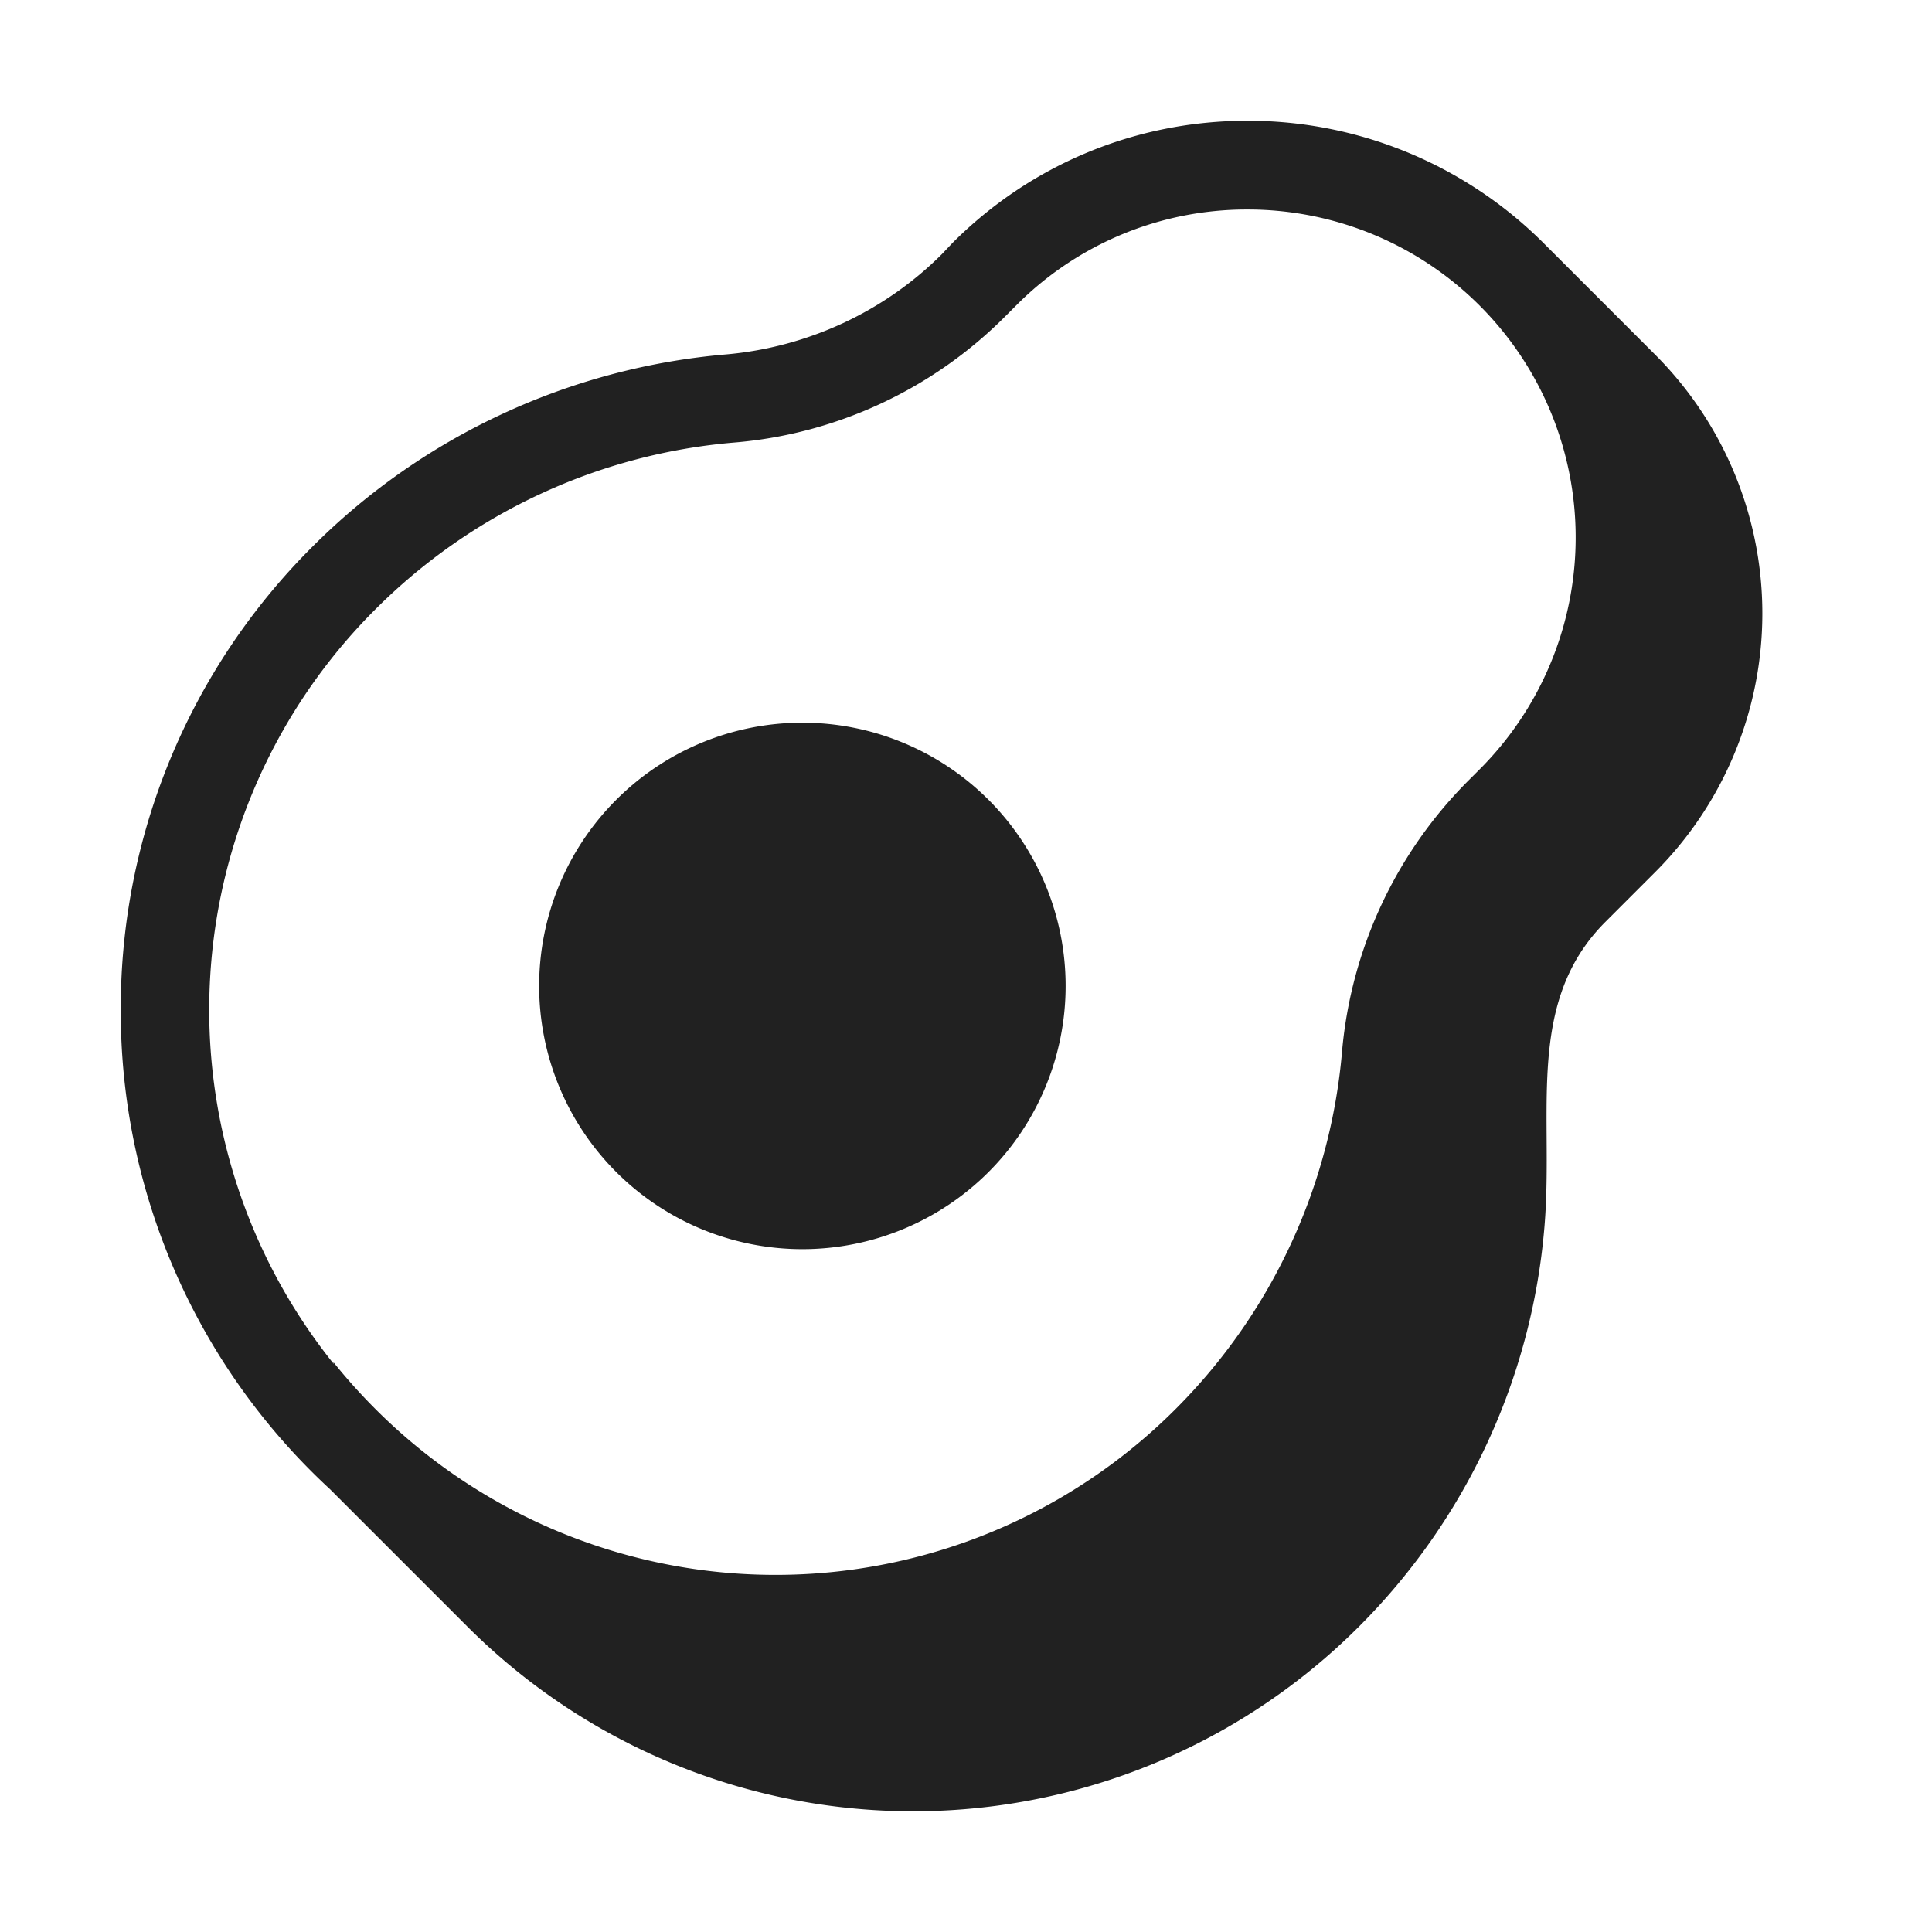
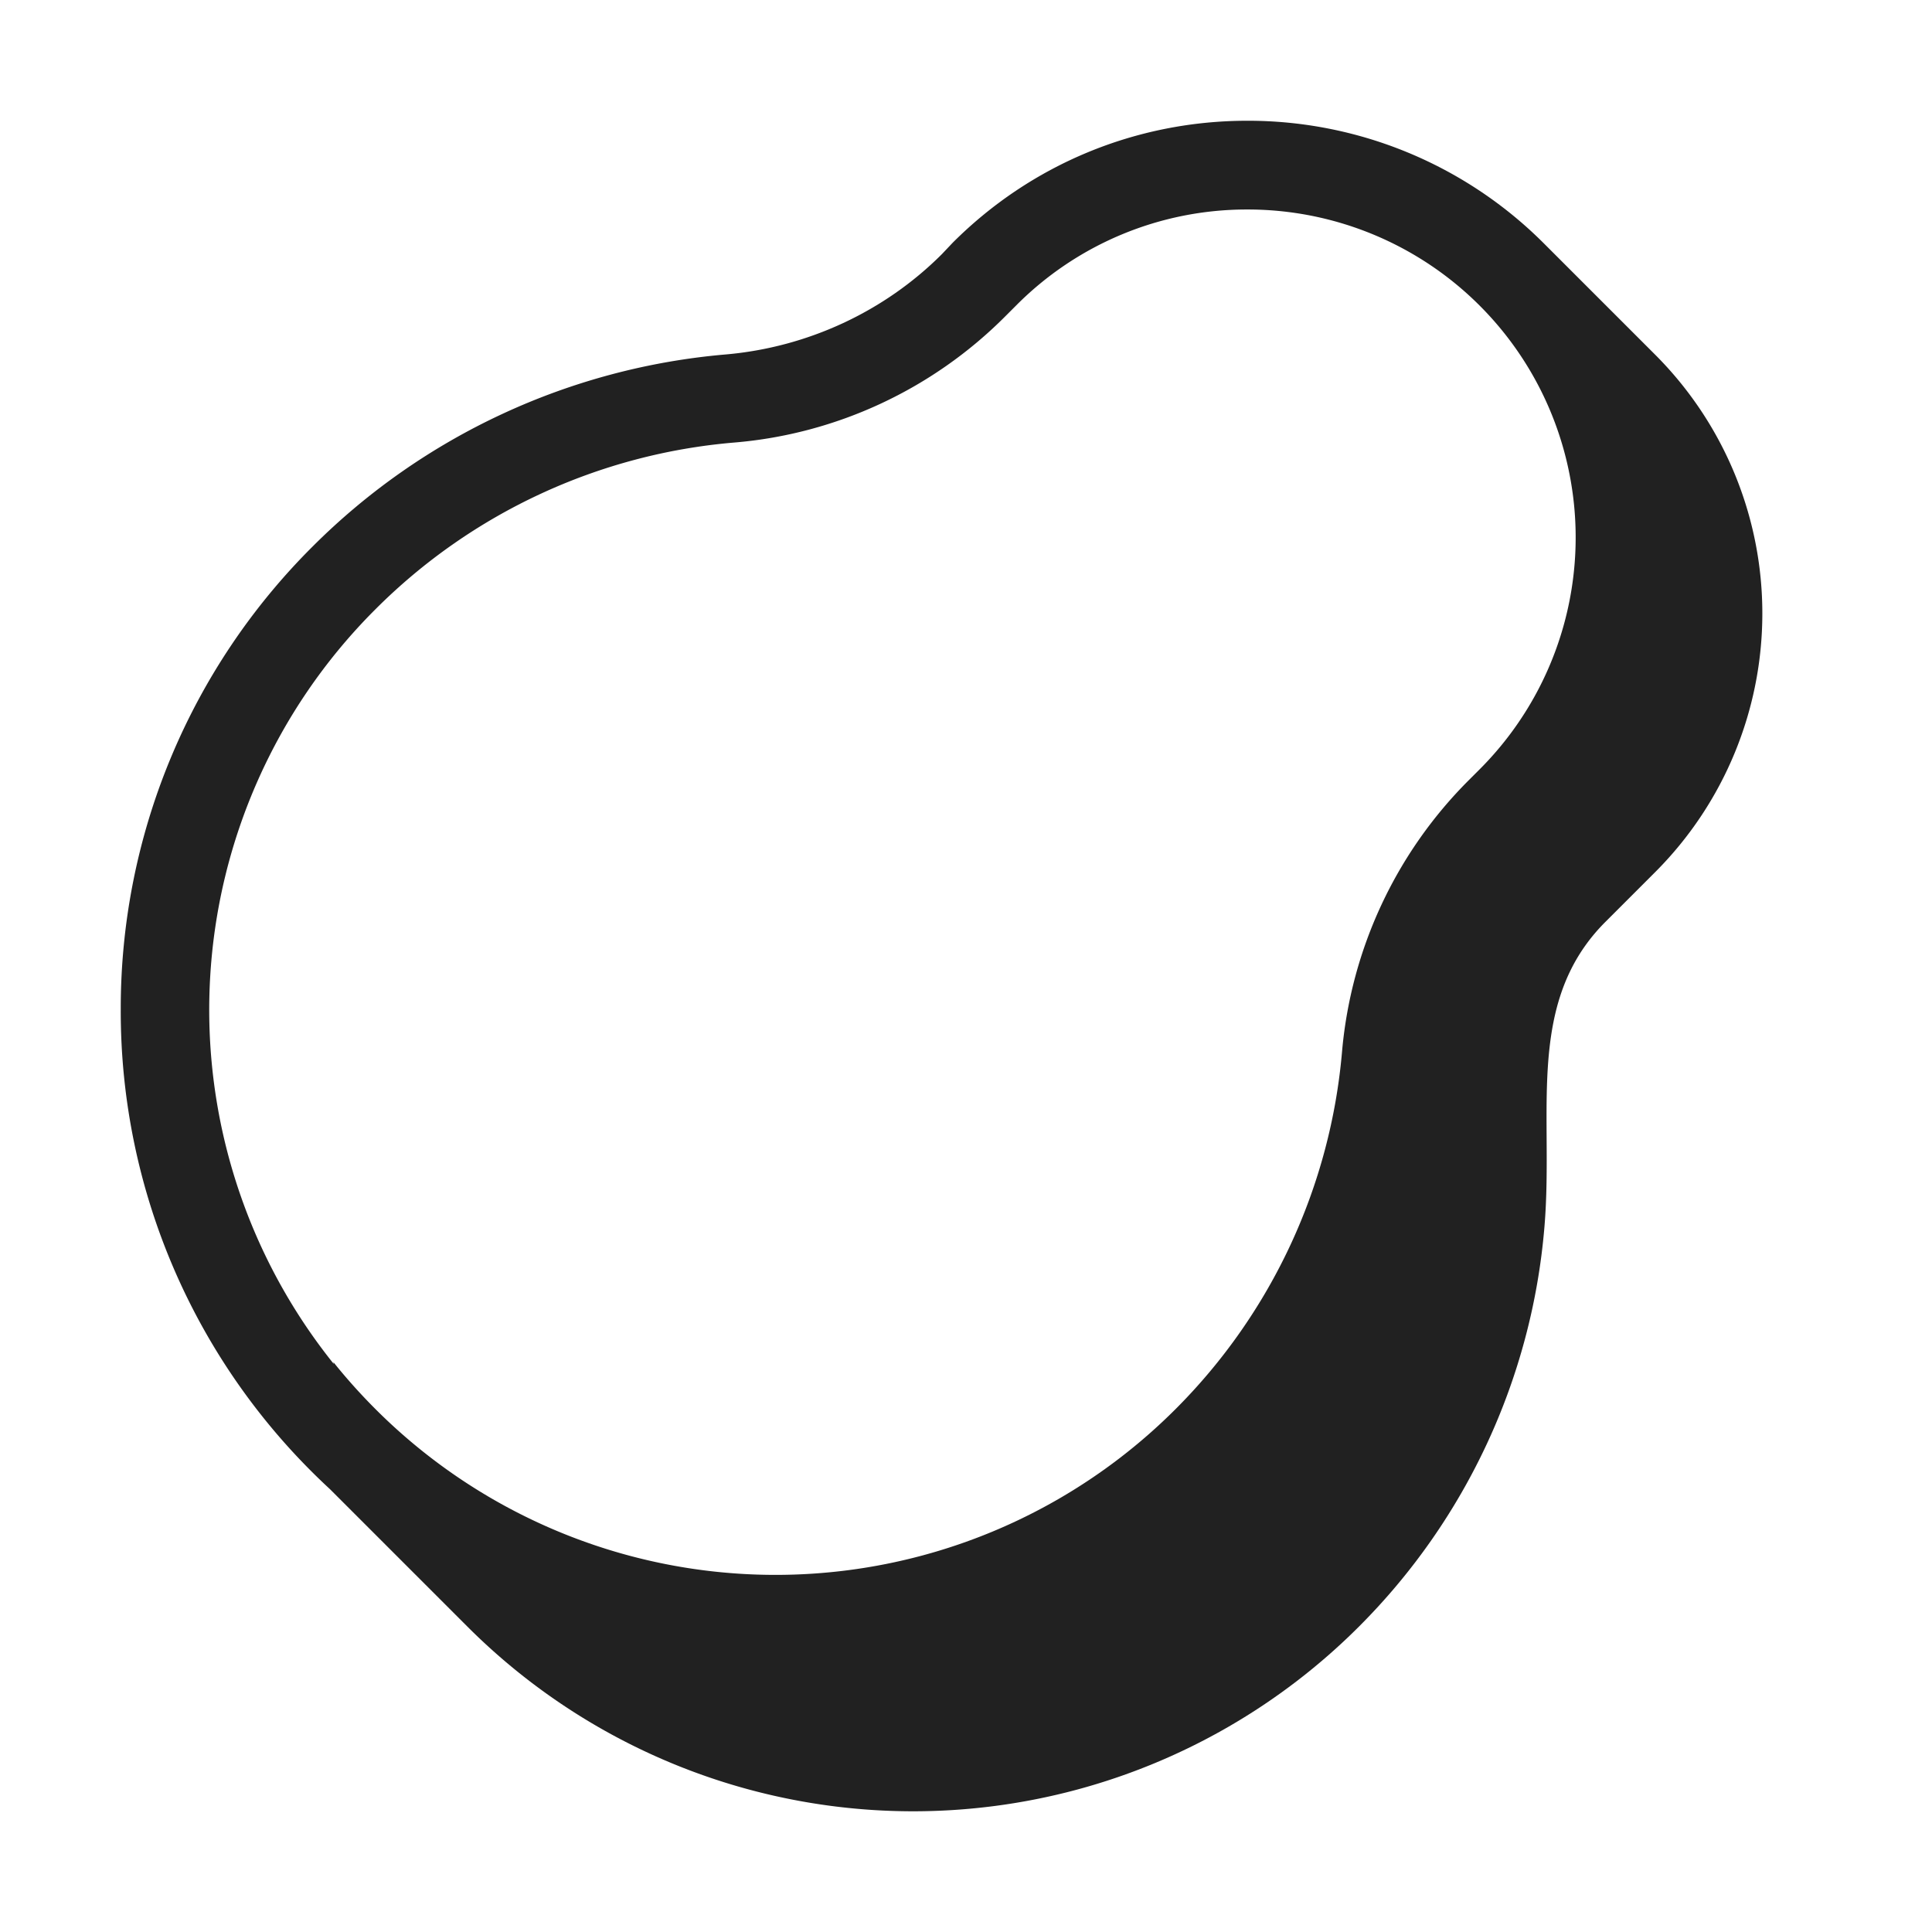
<svg xmlns="http://www.w3.org/2000/svg" fill="none" viewBox="0 0 32 32">
-   <path fill="#212121" d="M17.65 16.33a4.36 4.36 0 1 1-8.72 0 4.36 4.36 0 0 1 8.72 0" />
  <path fill="#212121" d="m27.42 5.88-1.86-1.86A6.93 6.93 0 0 0 20.66 2c-1.84 0-3.58.72-4.88 2.02l-.18.19c-.95.95-2.22 1.54-3.57 1.66-2.59.22-5.02 1.35-6.85 3.18A10.79 10.79 0 0 0 2 16.72a10.77 10.77 0 0 0 3.466 7.946L7.74 26.94a10.44 10.44 0 0 0 14.77 0c1.77-1.77 2.86-4.11 3.07-6.61.042-.496.04-.988.037-1.468-.008-1.349-.015-2.604.973-3.592l.83-.83a6.06 6.06 0 0 0 0-8.56M6.22 23.34q-.375-.375-.699-.78l.008.032a9.37 9.37 0 0 1 .668-12.479l.023-.023a9.53 9.53 0 0 1 5.94-2.76c1.69-.14 3.28-.88 4.48-2.08l.187-.187a5.38 5.38 0 0 1 3.822-1.593 5.432 5.432 0 0 1 3.861 9.27l-.19.19a7.25 7.25 0 0 0-2.09 4.47 9.53 9.53 0 0 1-2.76 5.94 9.367 9.367 0 0 1-13.25 0" />
</svg>